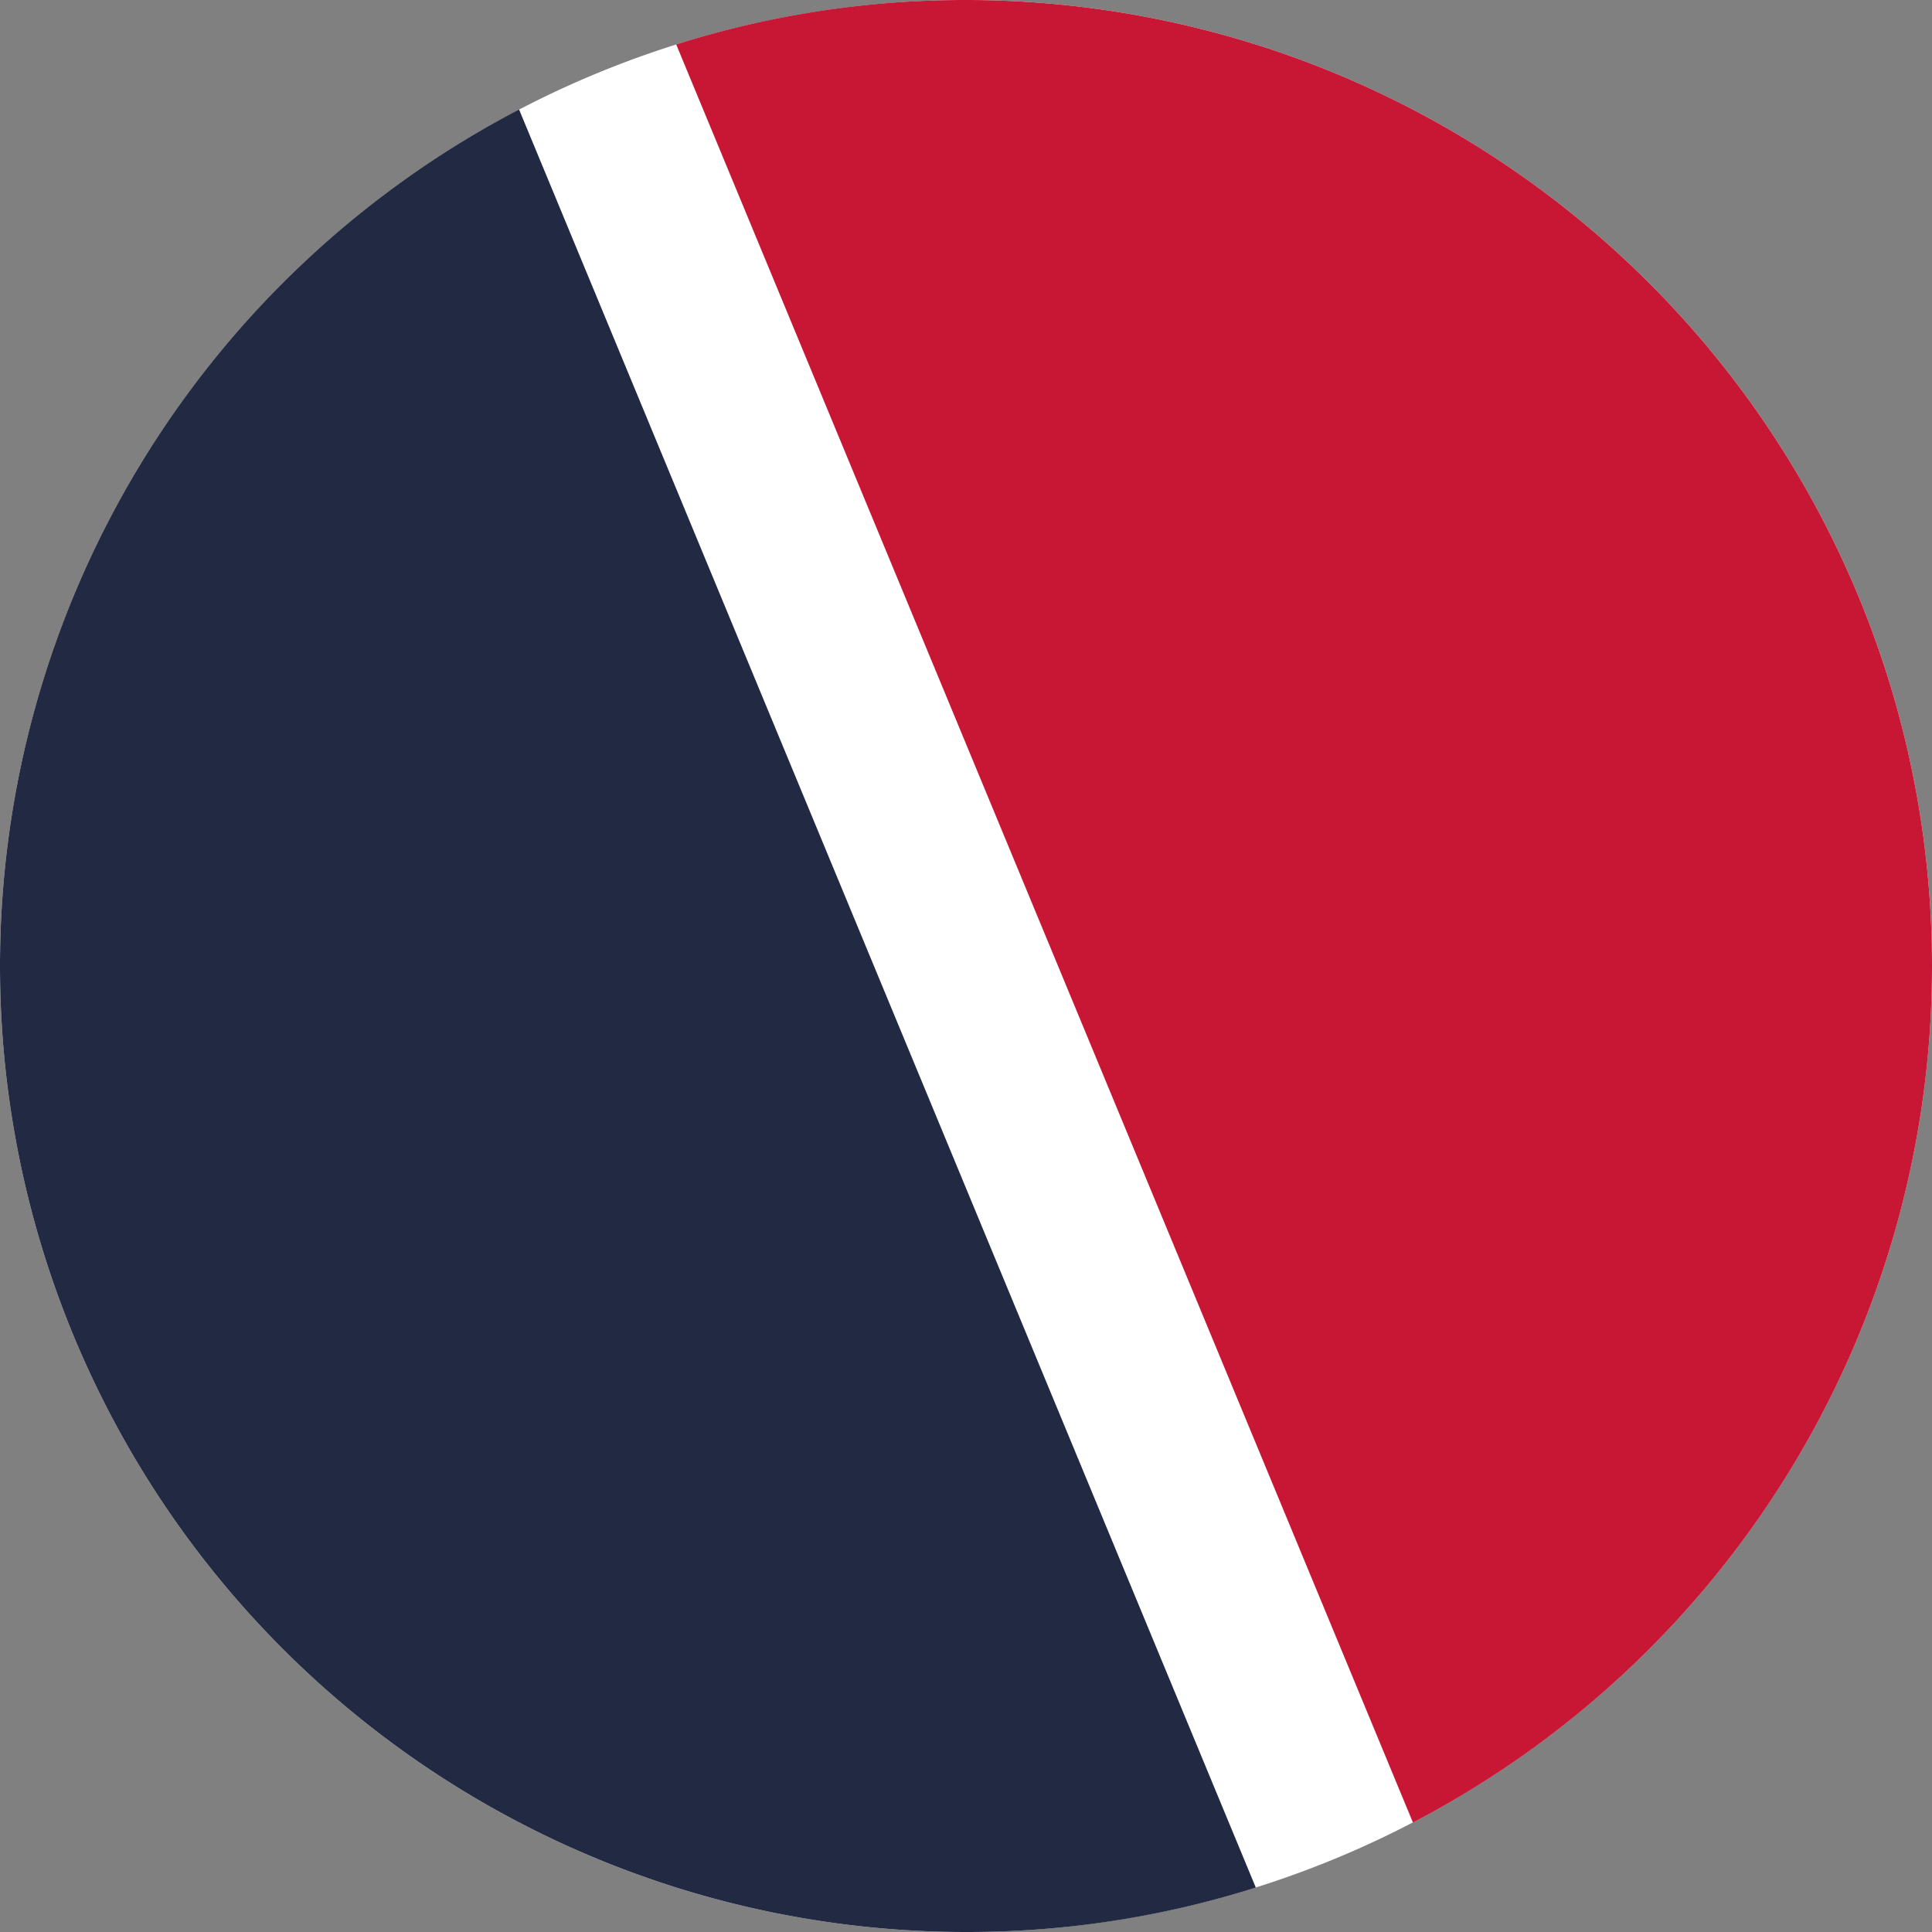
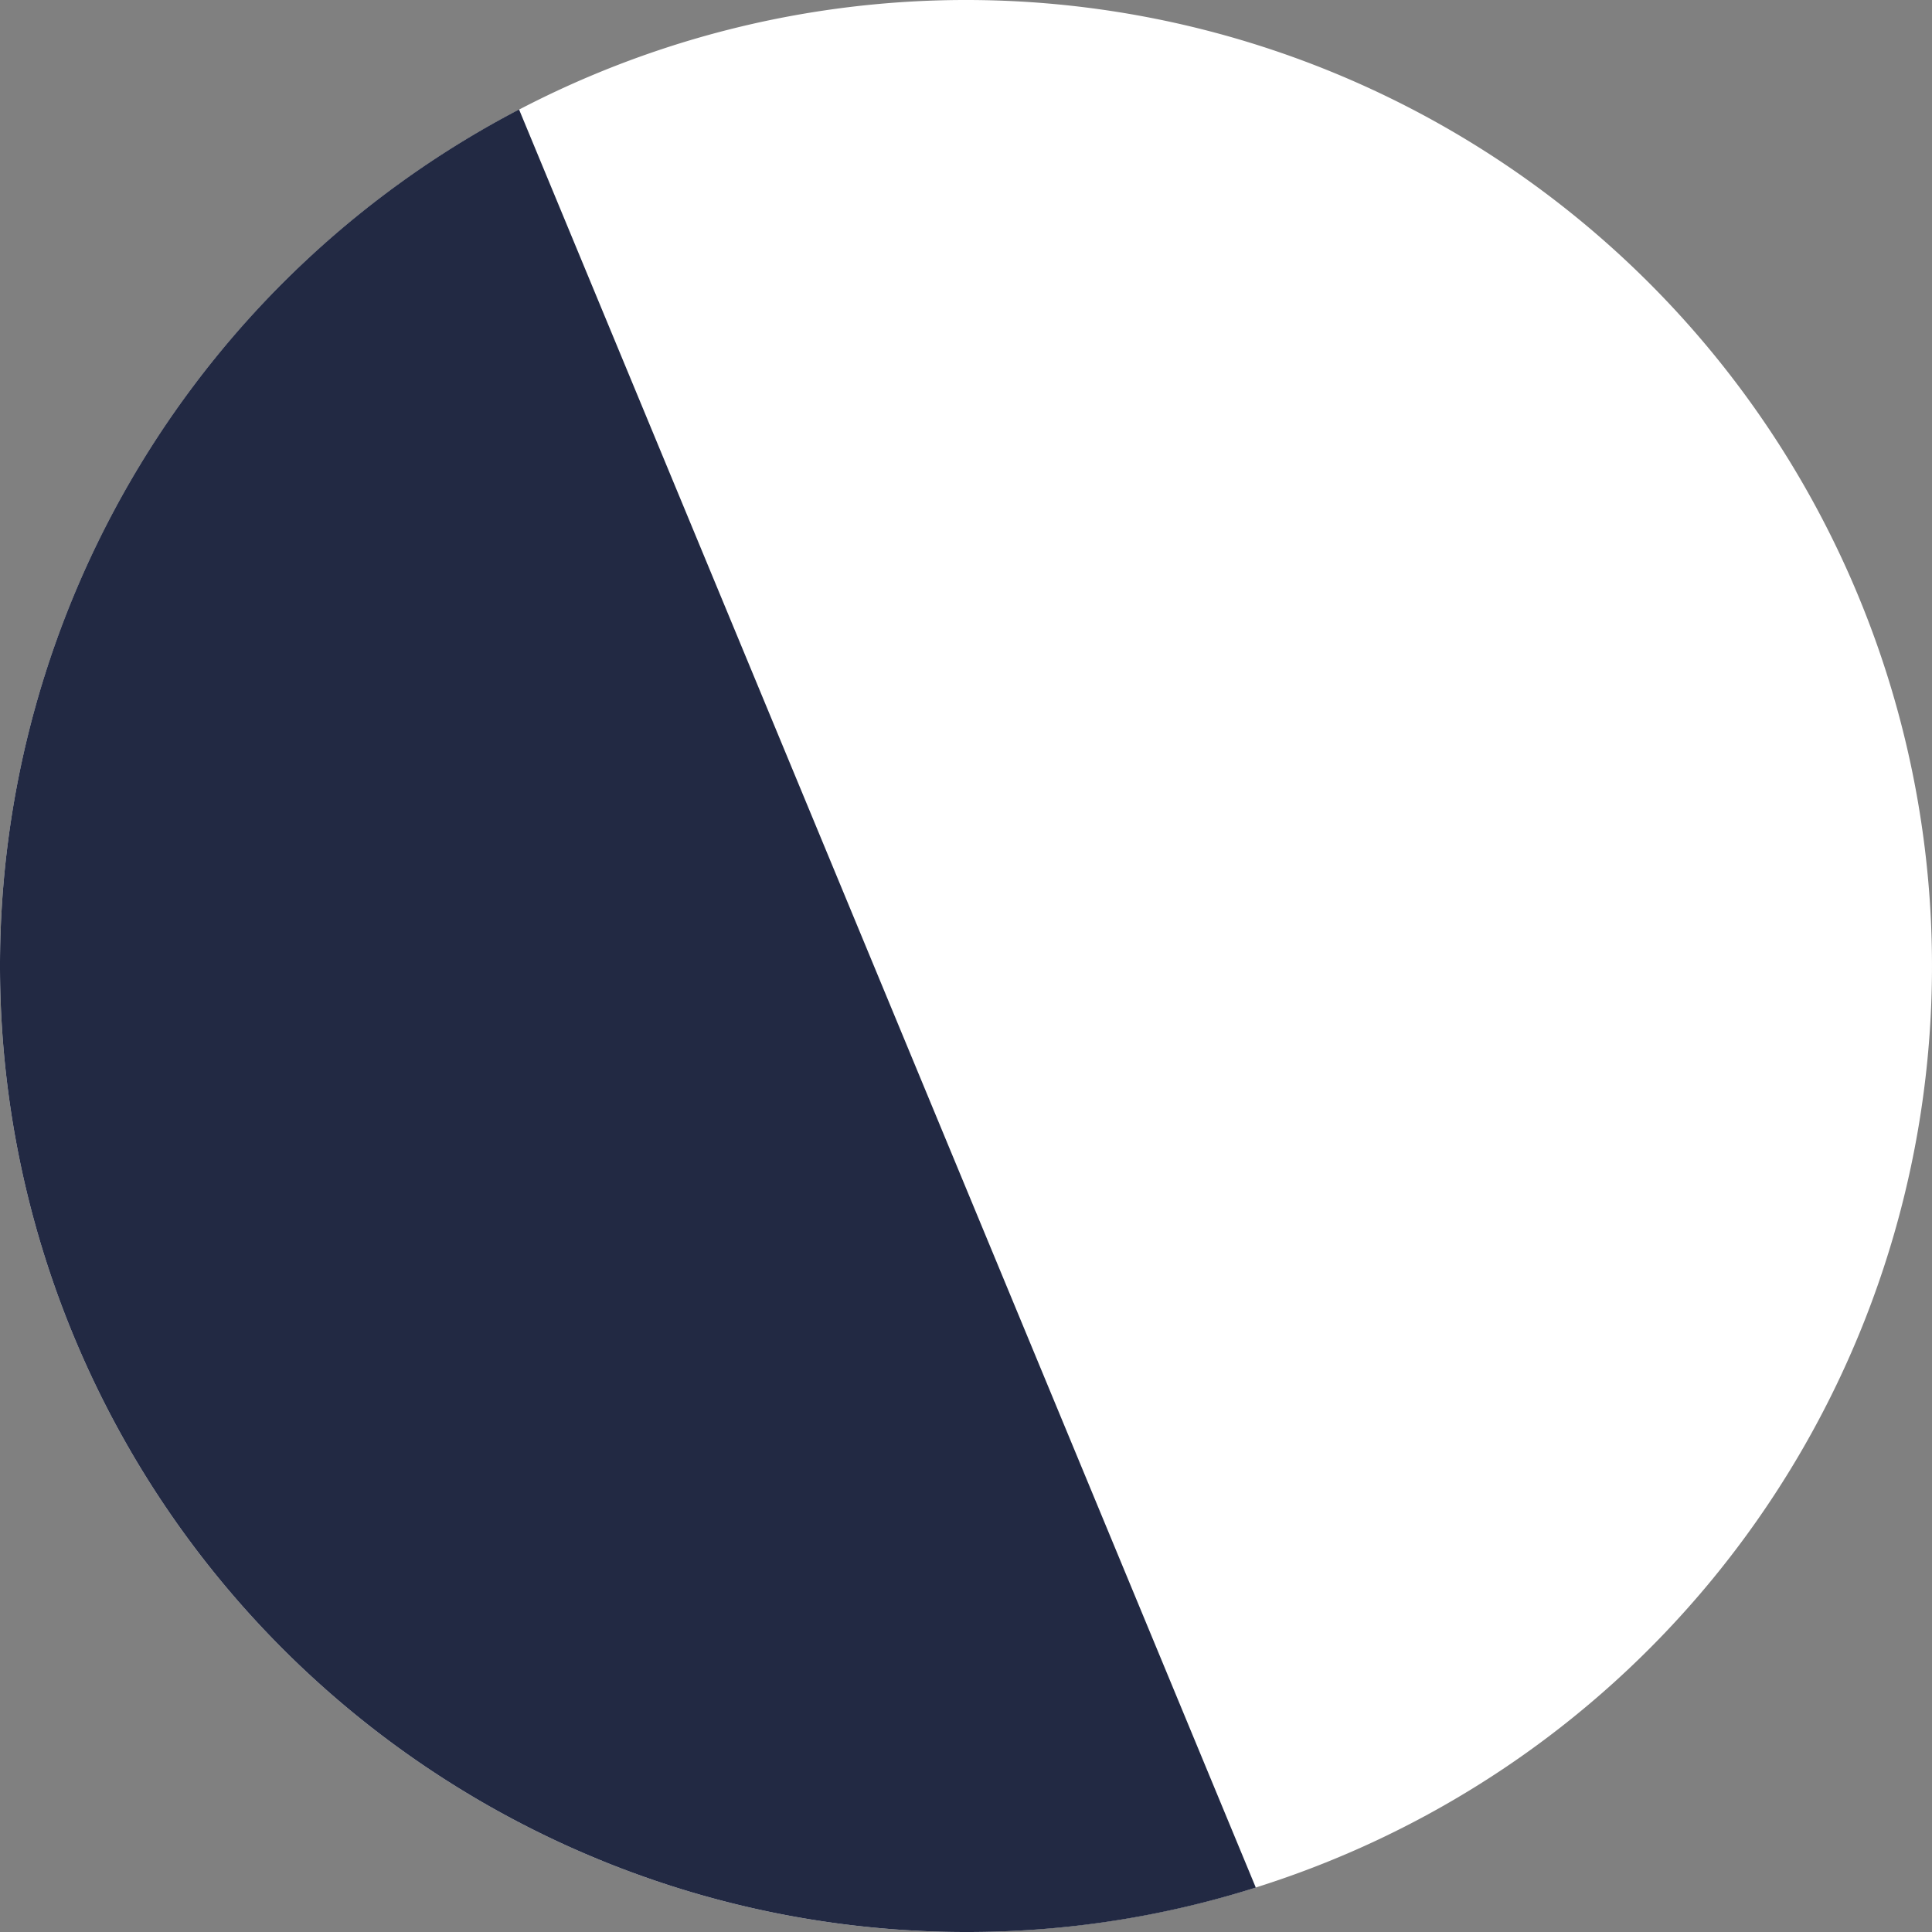
<svg xmlns="http://www.w3.org/2000/svg" id="Layer_1" data-name="Layer 1" viewBox="0 0 30 30">
  <rect x="0" y="0" width="30" height="30" fill="#808080" stroke="none" />
  <defs>
    <style>.cls-1{fill:#fff;}.cls-1,.cls-2,.cls-3{fill-rule:evenodd;}.cls-2{fill:#222943;}.cls-3{fill:#c81635;}</style>
  </defs>
  <path class="cls-1" d="M15,30A15,15,0,1,0,0,15,15,15,0,0,0,15,30Z" />
  <path class="cls-2" d="M19.5,29.31,8.06,1.7A15,15,0,0,0,0,15H0A15,15,0,0,0,15,30h0A14.86,14.86,0,0,0,19.5,29.31Z" />
-   <path class="cls-3" d="M10.5.69,21.94,28.3A15,15,0,0,0,30,15h0A15,15,0,0,0,15,0h0A14.86,14.86,0,0,0,10.5.69Z" />
</svg>